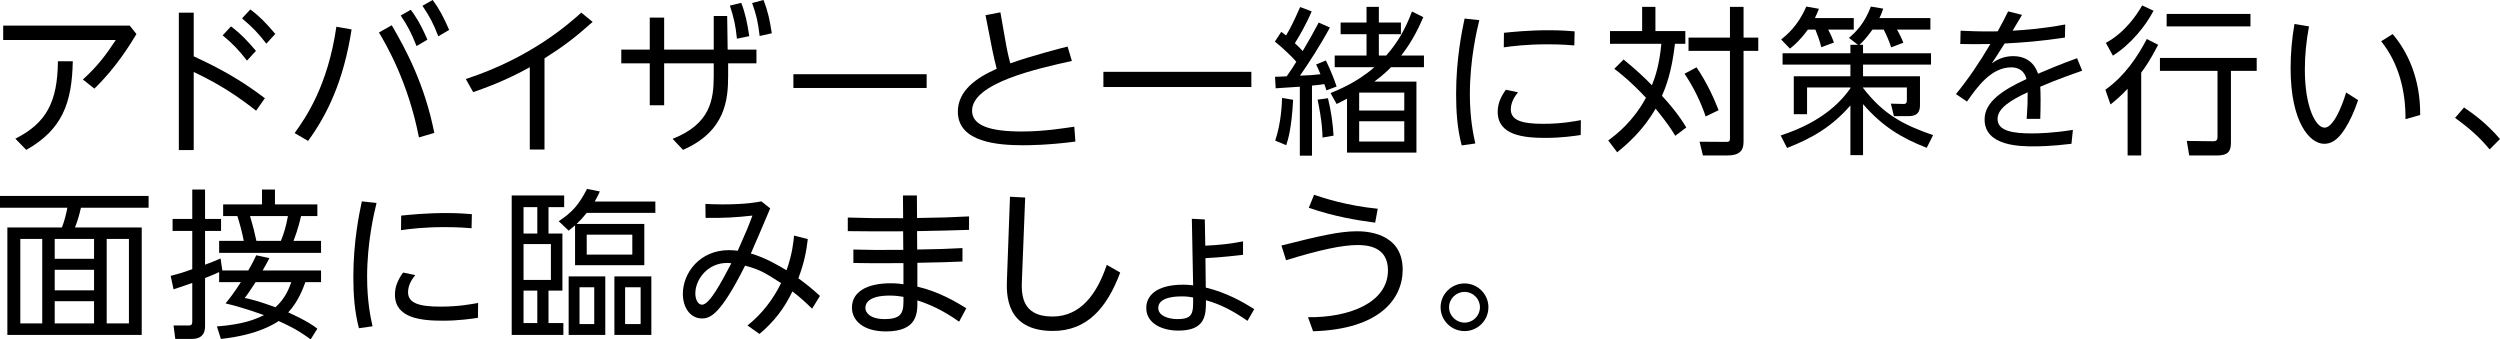
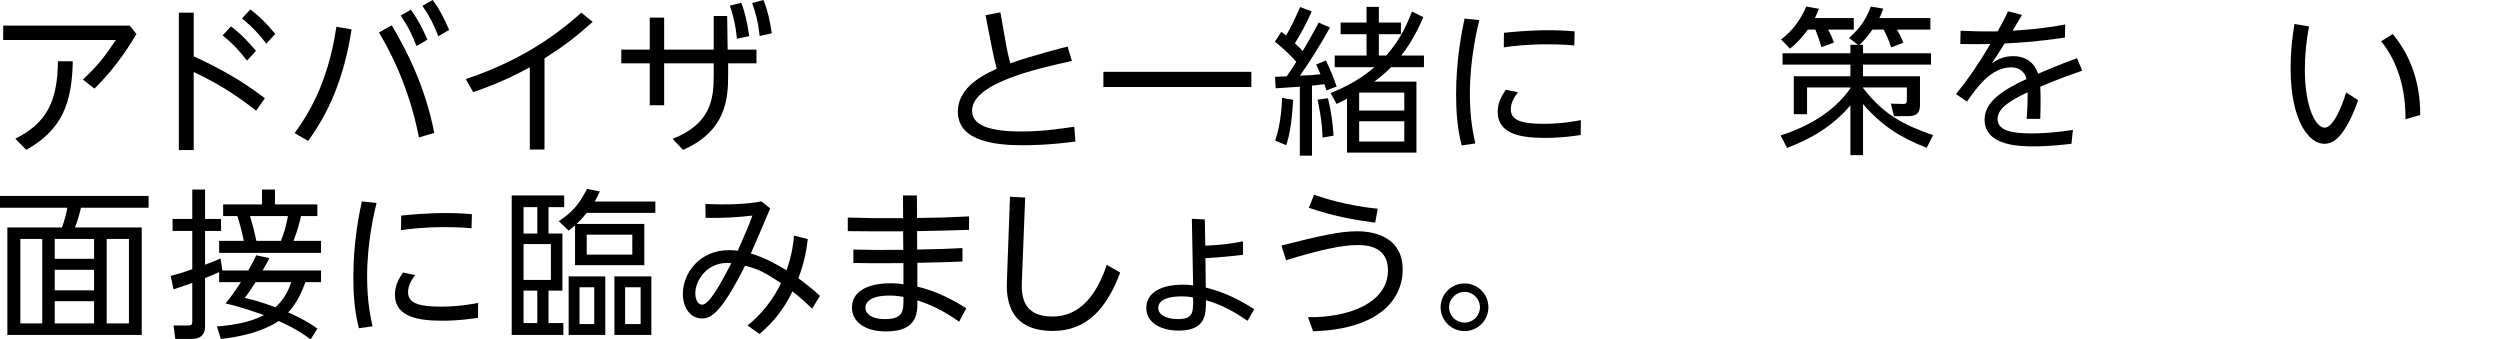
<svg xmlns="http://www.w3.org/2000/svg" id="b" viewBox="0 0 437.614 59.412">
  <g id="c">
    <path d="m22.708,4.48l1.176,1.483c-.924,1.513-3.416,5.74-7.364,9.549l-2.016-1.597c2.604-2.352,4.088-4.368,5.768-6.916H.56v-2.52h22.148Zm-9.968,6.244c-.14,7.279-1.82,11.956-8.148,15.512l-1.904-1.96c5.404-2.716,7.392-6.412,7.448-13.552h2.604Z" style="stroke-width:0px" />
    <path d="m44.829,19.376c-3.22-2.52-6.3-4.592-10.92-6.775v13.664h-2.604V2.212h2.604v7.645c4.34,2.016,8.036,3.976,12.46,7.336l-1.54,2.184Zm-4.396-14.756c1.96,1.456,3.388,3.136,4.368,4.284l-1.568,1.708c-1.4-1.82-2.464-2.94-4.256-4.424l1.456-1.568Zm3.388-2.968c1.68,1.26,2.744,2.38,4.368,4.284l-1.568,1.708c-1.512-1.96-2.38-2.828-4.256-4.424l1.456-1.568Z" style="stroke-width:0px" />
    <path d="m61.544,5.152c-1.4,9.044-4.284,14.952-7.616,19.516l-2.352-1.372c1.988-2.771,5.796-8.26,7.308-18.619l2.66.476Zm11.788,18.9c-1.876-9.66-5.712-16.213-7-18.368l2.24-1.26c2.464,4.199,5.796,10.415,7.448,18.844l-2.688.784Zm-1.428-22.345c.756,1.009,1.708,2.437,2.912,5.236l-1.904,1.12c-.896-2.269-1.484-3.416-2.772-5.348l1.764-1.009Zm3.836-1.708c1.148,1.54,1.876,2.94,2.884,5.236l-1.904,1.12c-.84-2.212-1.484-3.416-2.772-5.348l1.792-1.009Z" style="stroke-width:0px" />
    <path d="m95.312,26.181h-2.576v-14.42c-4.368,2.464-8.4,3.836-9.912,4.367l-1.288-2.296c11.424-3.724,18.088-9.716,20.216-11.62l1.988,1.624c-3.276,2.912-5.096,4.257-8.428,6.385v15.96Z" style="stroke-width:0px" />
    <path d="m113.737,3.08h2.52v5.601h8.68V2.801h2.352l.084,5.88h5.04v2.407h-4.956v2.156c0,4.145-.42,9.716-7.896,12.992l-1.82-1.932c6.58-2.604,7.196-6.776,7.196-11.061v-2.156h-8.68v7.336h-2.52v-7.336h-4.984v-2.407h4.984V3.08Zm16.016-2.576c.728,1.876,1.036,3.444,1.4,5.824l-2.156.448c-.252-2.408-.504-3.528-1.232-5.796l1.988-.477Zm3.892-.504c.812,2.072,1.092,3.528,1.456,5.824l-2.128.477c-.28-2.408-.56-3.668-1.316-5.769l1.988-.532Z" style="stroke-width:0px" />
-     <path d="m162.205,12.992v2.408h-23.324v-2.408h23.324Z" style="stroke-width:0px" />
    <path d="m187.629,10.668c-6.048,1.345-17.472,3.864-17.472,8.708,0,2.604,3.136,3.641,8.708,3.641,3.976,0,7.644-.616,9.184-.841l.196,2.604c-4.816.644-8.4.644-9.128.644-4.34,0-11.452-.476-11.452-5.88,0-3.695,3.304-5.964,6.804-7.504-.28-1.063-.532-2.155-.756-3.248l-1.204-6.132,2.604-.504,1.064,6.021c.028.111.28,1.512.672,2.911,3.836-1.371,9.128-2.716,10.024-2.939l.756,2.52Z" style="stroke-width:0px" />
    <path d="m219.044,12.572v2.66h-25.899v-2.66h25.899Z" style="stroke-width:0px" />
    <path d="m232.793,4.816c-1.624,3.023-3.837,6.439-5.236,8.428,1.652-.056,2.352-.112,3.584-.252-.252-.616-.393-.952-.756-1.708l1.708-.7c.924,1.904,1.483,3.416,1.876,4.564l-1.792.672c-.084-.336-.112-.392-.364-1.092-.784.111-1.176.168-2.156.252v12.264h-2.128v-12.067c-1.315.084-3.808.252-4.228.279l-.112-2.016c.645,0,.812-.028,2.044-.084.896-1.26,1.204-1.792,1.68-2.548-.644-.756-2.268-2.353-3.752-3.528l1.12-1.708c.477.336.616.448.84.645.925-1.597,1.261-2.297,2.465-4.984l2.016.756c-.756,1.848-2.156,4.368-2.94,5.572.673.616.952.924,1.372,1.372,1.204-2.017,1.652-2.856,2.801-4.984l1.96.868Zm-9.576,19.796c1.063-3.108,1.176-6.524,1.204-7.476l1.932.336c-.252,4.899-.868,6.916-1.204,7.951l-1.932-.812Zm8.288-.532c-.028-.896-.057-2.771-.868-6.636l1.819-.252c.561,2.296.841,4.396.98,6.552l-1.932.336Zm17.64-21.084c-.504,1.148-1.68,3.948-3.864,6.721h3.977v2.044h-5.769c-.168.195-1.231,1.287-2.912,2.52h7.364v12.432h-12.152v-9.436c-.979.504-1.203.644-1.819.924l-1.064-1.904c1.148-.476,4.676-1.876,7.672-4.535h-6.943v-2.044h5.571v-3.725h-4.535v-2.044h4.535V1.204h2.156v2.744h3.864v2.044h-3.864v3.725h1.288c1.96-2.213,3.332-4.564,4.508-7.7l1.988.979Zm-3.332,13.216h-7.896v3.137h7.896v-3.137Zm0,5.013h-7.896v3.556h7.896v-3.556Z" style="stroke-width:0px" />
    <path d="m258.945,3.528c-.447,1.82-1.651,6.944-1.651,12.964,0,4.256.616,7.112.952,8.624l-2.381.336c-.783-2.939-.979-5.964-.979-8.988,0-6.159,1.036-11.088,1.484-13.216l2.575.28Zm17.752,20.104c-1.12.168-3.388.505-6.132.505-3.948,0-8.399-.477-8.399-4.564,0-1.456.56-2.66,1.428-3.864l2.128.448c-.42.532-1.26,1.596-1.26,2.996,0,1.932,1.987,2.52,5.684,2.52,3.248,0,5.488-.447,6.58-.644l-.028,2.604Zm-13.439-17.892c1.399-.14,4.256-.448,7.84-.448,2.184,0,3.472.112,4.536.196l-.057,2.464c-.644-.056-2.239-.196-4.731-.196-3.556,0-6.076.309-7.616.532l.028-2.548Z" style="stroke-width:0px" />
-     <path d="m293.246,23.772c-.532-.896-1.316-2.156-3.444-4.76-2.128,3.752-4.928,6.188-6.72,7.644l-1.568-2.072c1.568-1.147,4.396-3.388,6.608-7.476-2.771-2.94-4.62-4.368-5.544-5.068l1.624-1.624c2.184,1.792,3.64,3.137,4.956,4.508.588-1.455,1.315-3.584,1.652-7.252h-8.988v-2.239h5.628V1.204h2.324v4.229h5.235v2.239h-1.819c-.561,5.04-1.681,7.757-2.269,9.101,1.232,1.315,2.968,3.359,4.256,5.544l-1.932,1.456Zm5.32-3.388c-.841-2.521-2.156-5.208-3.696-7.477l2.1-1.12c1.876,2.744,3.137,5.628,3.864,7.504l-2.268,1.093Zm6.636-13.805h2.576v2.324h-2.576v15.904c0,1.512-.645,2.407-2.856,2.407h-4.256l-.588-2.407,4.424.027c.672,0,.896.028.896-.644v-15.288h-7.252v-2.324h7.252V1.204h2.38v5.376Z" style="stroke-width:0px" />
    <path d="m326.117,7.84v1.484h11.9v1.988h-11.9v2.044h9.968v4.899c0,.729,0,2.072-1.96,2.072h-2.604l-.532-2.184,2.156.056c.588.028.644-.28.644-.756v-2.128h-7.672v.084c3.64,4.704,7.112,6.468,12.264,8.26l-1.119,2.212c-4.509-1.735-7.841-3.836-11.145-7.644v8.932h-2.212v-8.708c-3.192,3.696-6.692,5.74-11.088,7.448l-1.12-2.185c7.784-2.52,10.892-6.411,12.208-8.26v-.14h-7.588v4.676h-2.324v-6.636h9.912v-2.044h-11.872v-1.988h11.872v-1.484h1.316l-1.568-1.203c1.316-1.12,2.744-2.604,3.836-5.488l2.156.364c-.196.588-.336,1.008-.672,1.651h8.932v2.017h-5.852c.252.392.84,1.54,1.119,2.296l-2.128.812c-.308-.924-.783-2.128-1.315-3.107h-1.96c-1.092,1.512-1.681,2.1-2.269,2.659h.616Zm-1.624-4.676v2.017h-4.479c.644,1.231.783,1.651,1.008,2.268l-2.212.812c-.225-1.009-.812-2.549-1.036-3.08h-1.316c-1.344,1.848-2.296,2.659-3.136,3.332l-1.54-1.597c.924-.756,2.968-2.38,4.396-5.768l2.212.392c-.252.616-.393,1.036-.7,1.624h6.804Z" style="stroke-width:0px" />
    <path d="m353.949,2.604c-.532.924-1.26,2.128-1.652,2.771,2.576-.168,5.152-.336,9.212-1.092l-.056,2.296c-4.872.7-7.056.84-10.556,1.036-1.344,2.128-1.484,2.353-2.24,3.472.7-.476,1.876-1.26,3.724-1.26,3.332,0,4.173,2.492,4.368,3.08,2.128-.896,3.668-1.568,6.832-2.716l.896,2.184c-1.288.448-4.284,1.484-7.336,2.801.027.644.056,1.315.056,2.239,0,1.4-.028,2.576-.056,3.389h-2.381c.169-2.324.169-2.801.169-4.648-2.996,1.4-5.265,2.8-5.265,4.676,0,2.156,2.856,2.521,5.964,2.521,1.261,0,3.696-.057,7.225-.616l-.252,2.436c-3.612.448-6.048.448-6.553.448-2.296,0-8.651,0-8.651-4.704,0-3.107,3.164-5.151,7.336-7.084-.336-1.372-1.344-2.044-2.66-2.044-3.556,0-6.02,3.5-7.756,5.992l-1.932-1.316c2.155-2.632,4.115-5.516,6.02-8.764-2.324.028-3.052.056-5.264,0l.056-2.324c1.288.057,3.5.168,6.496.112.979-1.792,1.231-2.296,1.82-3.5l2.436.616Z" style="stroke-width:0px" />
-     <path d="m368.537,15.708c3.416-2.436,5.628-5.796,7.252-8.876l1.988,1.008c-1.344,2.604-2.268,3.948-2.968,4.872v14.504h-2.38v-11.676c-1.26,1.345-2.212,2.128-2.996,2.744l-.896-2.576Zm.084-8.204c3.473-1.903,5.46-5.012,6.356-6.552l1.988.924c-1.345,2.633-3.948,5.853-7.112,7.868l-1.232-2.24Zm26.404,4.9h-4.508v12.516c0,1.597-.504,2.296-2.492,2.296h-4.816l-.42-2.548,4.536.057c.588,0,.84-.112.84-.784v-11.536h-10.079v-2.268h16.939v2.268Zm-1.092-7.784h-14.672v-2.184h14.672v2.184Z" style="stroke-width:0px" />
    <path d="m404.182,4.62c-.477,2.521-.729,5.013-.729,7.588,0,6.524,1.904,10.137,3.444,10.137,1.96,0,3.724-5.908,3.78-6.16l2.1,1.344c-.672,2.016-1.483,3.724-2.268,4.956-.7,1.092-1.82,2.688-3.668,2.688-2.521,0-5.88-3.752-5.88-13.216,0-2.632.224-5.151.672-7.756l2.548.42Zm16.884,16.24c.056-4.9-1.176-9.828-4.256-13.636l2.016-1.261c2.521,2.969,4.872,7.645,4.816,14.168l-2.576.729Z" style="stroke-width:0px" />
-     <path d="m431.314,18.816c1.792,1.204,3.92,2.771,6.3,5.516l-1.82,1.82c-1.623-1.988-3.443-3.64-6.048-5.516l1.568-1.82Z" style="stroke-width:0px" />
    <path d="m26.012,36.368h-11.844c-.364,1.54-.588,2.269-1.036,3.444h11.676v18.815H1.288v-18.815h9.548c.476-1.176.812-2.66.952-3.444H0v-2.072h26.012v2.072Zm-18.62,5.46h-3.836v14.784h3.836v-14.784Zm9.072,0h-6.888v3.473h6.888v-3.473Zm0,5.404h-6.888v3.584h6.888v-3.584Zm0,5.488h-6.888v3.892h6.888v-3.892Zm6.104-10.893h-3.892v14.784h3.892v-14.784Z" style="stroke-width:0px" />
    <path d="m43.456,47.345c.812-1.4,1.092-2.017,1.4-2.66l2.296.504c-.28.532-.532,1.063-1.176,2.156h10.22v2.044h-2.744c-.42,1.147-1.232,3.388-2.996,5.292,3.416,1.567,4.452,2.352,5.096,2.855l-1.176,1.876c-.868-.644-2.324-1.764-5.6-3.22-.476.308-3.444,2.436-10.108,3.136l-.7-2.184c4.676-.364,6.776-1.261,8.232-1.988-3.36-1.204-5.516-1.764-6.72-2.044.7-.868,1.456-1.792,2.688-3.724h-3.808v-1.765c-.672.336-.84.393-2.464,1.036v8.484c0,1.428-.784,2.184-2.268,2.184h-2.94l-.308-2.352h2.464c.588,0,.812-.028.812-.729v-6.72c-1.988.7-2.52.868-3.276,1.12l-.504-2.353c1.064-.279,2.212-.588,3.78-1.176v-6.691h-3.444v-2.101h3.444v-5.151h2.24v5.151h2.8v2.101h-2.8v5.907c1.232-.447,2.016-.783,2.716-1.092l.308,2.101h4.536Zm4.676-14.168v2.604h7.42v2.044h-2.856c-.196.84-.504,2.212-1.316,4.34h4.816v2.101h-17.836v-2.101h4.312c-.28-1.483-.672-2.912-1.12-4.34h-2.492v-2.044h6.804v-2.604h2.268Zm-3.388,16.212c-1.12,1.735-1.456,2.184-1.904,2.771,1.12.225,2.632.616,5.376,1.624,1.764-1.596,2.38-3.304,2.772-4.396h-6.244Zm4.424-7.225c.588-1.428.924-2.66,1.232-4.34h-6.636c.532,1.764.868,3.164,1.12,4.34h4.284Z" style="stroke-width:0px" />
    <path d="m65.912,35.528c-.448,1.82-1.652,6.944-1.652,12.964,0,4.256.616,7.112.952,8.624l-2.38.336c-.784-2.939-.98-5.964-.98-8.988,0-6.159,1.036-11.088,1.484-13.216l2.576.28Zm17.752,20.104c-1.12.168-3.388.505-6.132.505-3.948,0-8.4-.477-8.4-4.564,0-1.456.56-2.66,1.428-3.864l2.128.448c-.42.532-1.26,1.596-1.26,2.996,0,1.932,1.988,2.52,5.684,2.52,3.248,0,5.488-.447,6.58-.644l-.028,2.604Zm-13.44-17.892c1.4-.14,4.256-.448,7.84-.448,2.184,0,3.472.112,4.536.196l-.056,2.464c-.644-.056-2.24-.196-4.732-.196-3.556,0-6.076.309-7.616.532l.028-2.548Z" style="stroke-width:0px" />
    <path d="m98.756,34.212v2.044h-2.744v4.62h2.436v9.996h-2.436v5.685h2.604v2.071h-9.044v-24.416h9.184Zm-4.704,2.044h-2.408v4.62h2.408v-4.62Zm2.38,6.469h-4.788v6.271h4.788v-6.271Zm-2.38,8.147h-2.408v5.685h2.408v-5.685Zm18.732-11.676v7.224h-12.124v-6.972c-.448.392-.644.532-1.12.924l-1.736-1.651c2.464-1.624,3.556-2.969,4.956-5.656l2.24.448c-.308.672-.476,1.036-.896,1.764h10.612v1.988h-12.012c-.728.896-1.092,1.288-1.764,1.932h11.844Zm-6.832,9.184v10.248h-6.412v-10.248h6.412Zm-1.932,1.904h-2.576v6.44h2.576v-6.44Zm6.664-9.212h-7.98v3.5h7.98v-3.5Zm3.332,7.308v10.248h-6.468v-10.248h6.468Zm-1.876,1.904h-2.716v6.44h2.716v-6.44Z" style="stroke-width:0px" />
    <path d="m130.844,56.977c2.492-1.988,4.48-4.536,5.88-7.42-2.744-1.765-3.724-2.38-6.3-3.053-4.312,8.597-6.104,9.24-7.56,9.24-1.988,0-3.332-1.848-3.332-4.312,0-3.668,2.968-7.645,8.064-7.645.7,0,1.176.057,1.54.112,1.624-3.668,1.708-3.864,2.576-6.16-3.024.336-5.152.448-8.204.393l-.028-2.437c.756.028,1.568.084,2.912.084,4.312,0,6.16-.392,6.888-.532l1.54,1.232c-1.54,3.64-2.24,5.292-3.388,7.896,2.66.756,5.124,2.269,6.244,2.94,1.008-2.8,1.232-5.04,1.316-6.076l2.408.616c-.224,1.988-.616,4.144-1.652,6.859.588.421,2.184,1.597,3.78,3.08l-1.372,2.24c-1.092-1.063-2.212-2.1-3.444-3.023-1.456,3.023-3.22,5.292-5.768,7.447l-2.1-1.483Zm-3.584-10.948c-3.444,0-5.544,2.94-5.544,5.32,0,1.12.476,1.987,1.176,1.987,1.316,0,3.416-4.004,5.124-7.252-.364-.056-.532-.056-.756-.056Z" style="stroke-width:0px" />
    <path d="m158.061,34.212h2.436l.028,3.948c4.816-.084,5.18-.084,9.1-.28v2.353c-3.724.112-4.256.14-9.1.224l.028,3.221c4.34-.084,4.536-.084,7.924-.253v2.353c-2.856.112-3.36.14-7.896.224v4.172c3.752.868,6.804,2.688,8.568,3.78l-1.26,2.353c-2.912-2.072-5.292-3.08-7.308-3.725.028,2.24.028,5.433-5.516,5.433-3.864,0-5.936-1.849-5.936-4.173,0-2.716,2.548-4.256,6.776-4.256,1.036,0,1.708.084,2.24.168v-3.695c-5.236.027-5.824.027-8.764-.028v-2.352c3.304.084,3.836.084,8.736.056l-.028-3.248c-5.208,0-5.796.028-9.688-.028v-2.38c3.668.112,4.256.112,9.688.112l-.028-3.977Zm-2.352,17.528c-3.416,0-4.228,1.204-4.228,2.156,0,.784.756,1.96,3.388,1.96,3.332,0,3.304-1.484,3.276-3.893-.504-.084-1.316-.224-2.436-.224Z" style="stroke-width:0px" />
    <path d="m179.453,34.576l-.56,14.196c-.112,2.492-.28,6.636,5.348,6.636,4.928,0,7.812-4.004,9.492-9.044l2.352,1.344c-2.296,6.132-5.74,10.221-11.788,10.221-8.344,0-8.12-6.553-8.036-8.96l.532-14.532,2.66.14Z" style="stroke-width:0px" />
    <path d="m210.98,43.004c2.548-.111,4.48-.336,6.608-.756v2.353c-1.008.111-3.612.447-6.58.588l.056,5.151c3.612.868,6.468,2.492,8.484,3.78l-1.176,2.044c-2.549-1.764-4.704-2.884-7.28-3.611.028,2.52-.028,5.319-4.816,5.319-2.828,0-5.627-1.231-5.627-3.976,0-1.96,1.54-4.061,6.468-4.061.867,0,1.315.084,1.735.112l-.224-11.647,2.268.111.084,4.592Zm-4.144,8.876c-.616,0-4.088,0-4.088,2.017,0,1.428,1.848,1.96,3.359,1.96,2.772,0,2.772-1.092,2.744-3.78-.448-.084-.979-.196-2.016-.196Z" style="stroke-width:0px" />
    <path d="m228.957,55.521c7.112.111,14-2.492,14-8.204,0-4.172-3.641-4.424-5.32-4.424-2.576,0-6.468.784-12.516,2.66l-.812-2.576c6.86-1.736,10.248-2.492,13.188-2.492,1.176,0,8.036,0,8.036,6.72,0,5.124-4.061,10.444-15.681,10.78l-.896-2.464Zm11.76-16.548c-3.164-.42-7.084-1.036-11.62-2.604l.924-2.268c1.765.588,5.74,1.903,11.145,2.436l-.448,2.437Z" style="stroke-width:0px" />
    <path d="m260.541,53.784c0,2.324-1.904,4.172-4.172,4.172-2.324,0-4.2-1.876-4.2-4.172s1.903-4.172,4.2-4.172c2.239,0,4.172,1.82,4.172,4.172Zm-6.889,0c0,1.484,1.232,2.688,2.717,2.688,1.483,0,2.688-1.204,2.688-2.688s-1.204-2.688-2.688-2.688c-1.484,0-2.717,1.203-2.717,2.688Z" style="stroke-width:0px" />
  </g>
</svg>